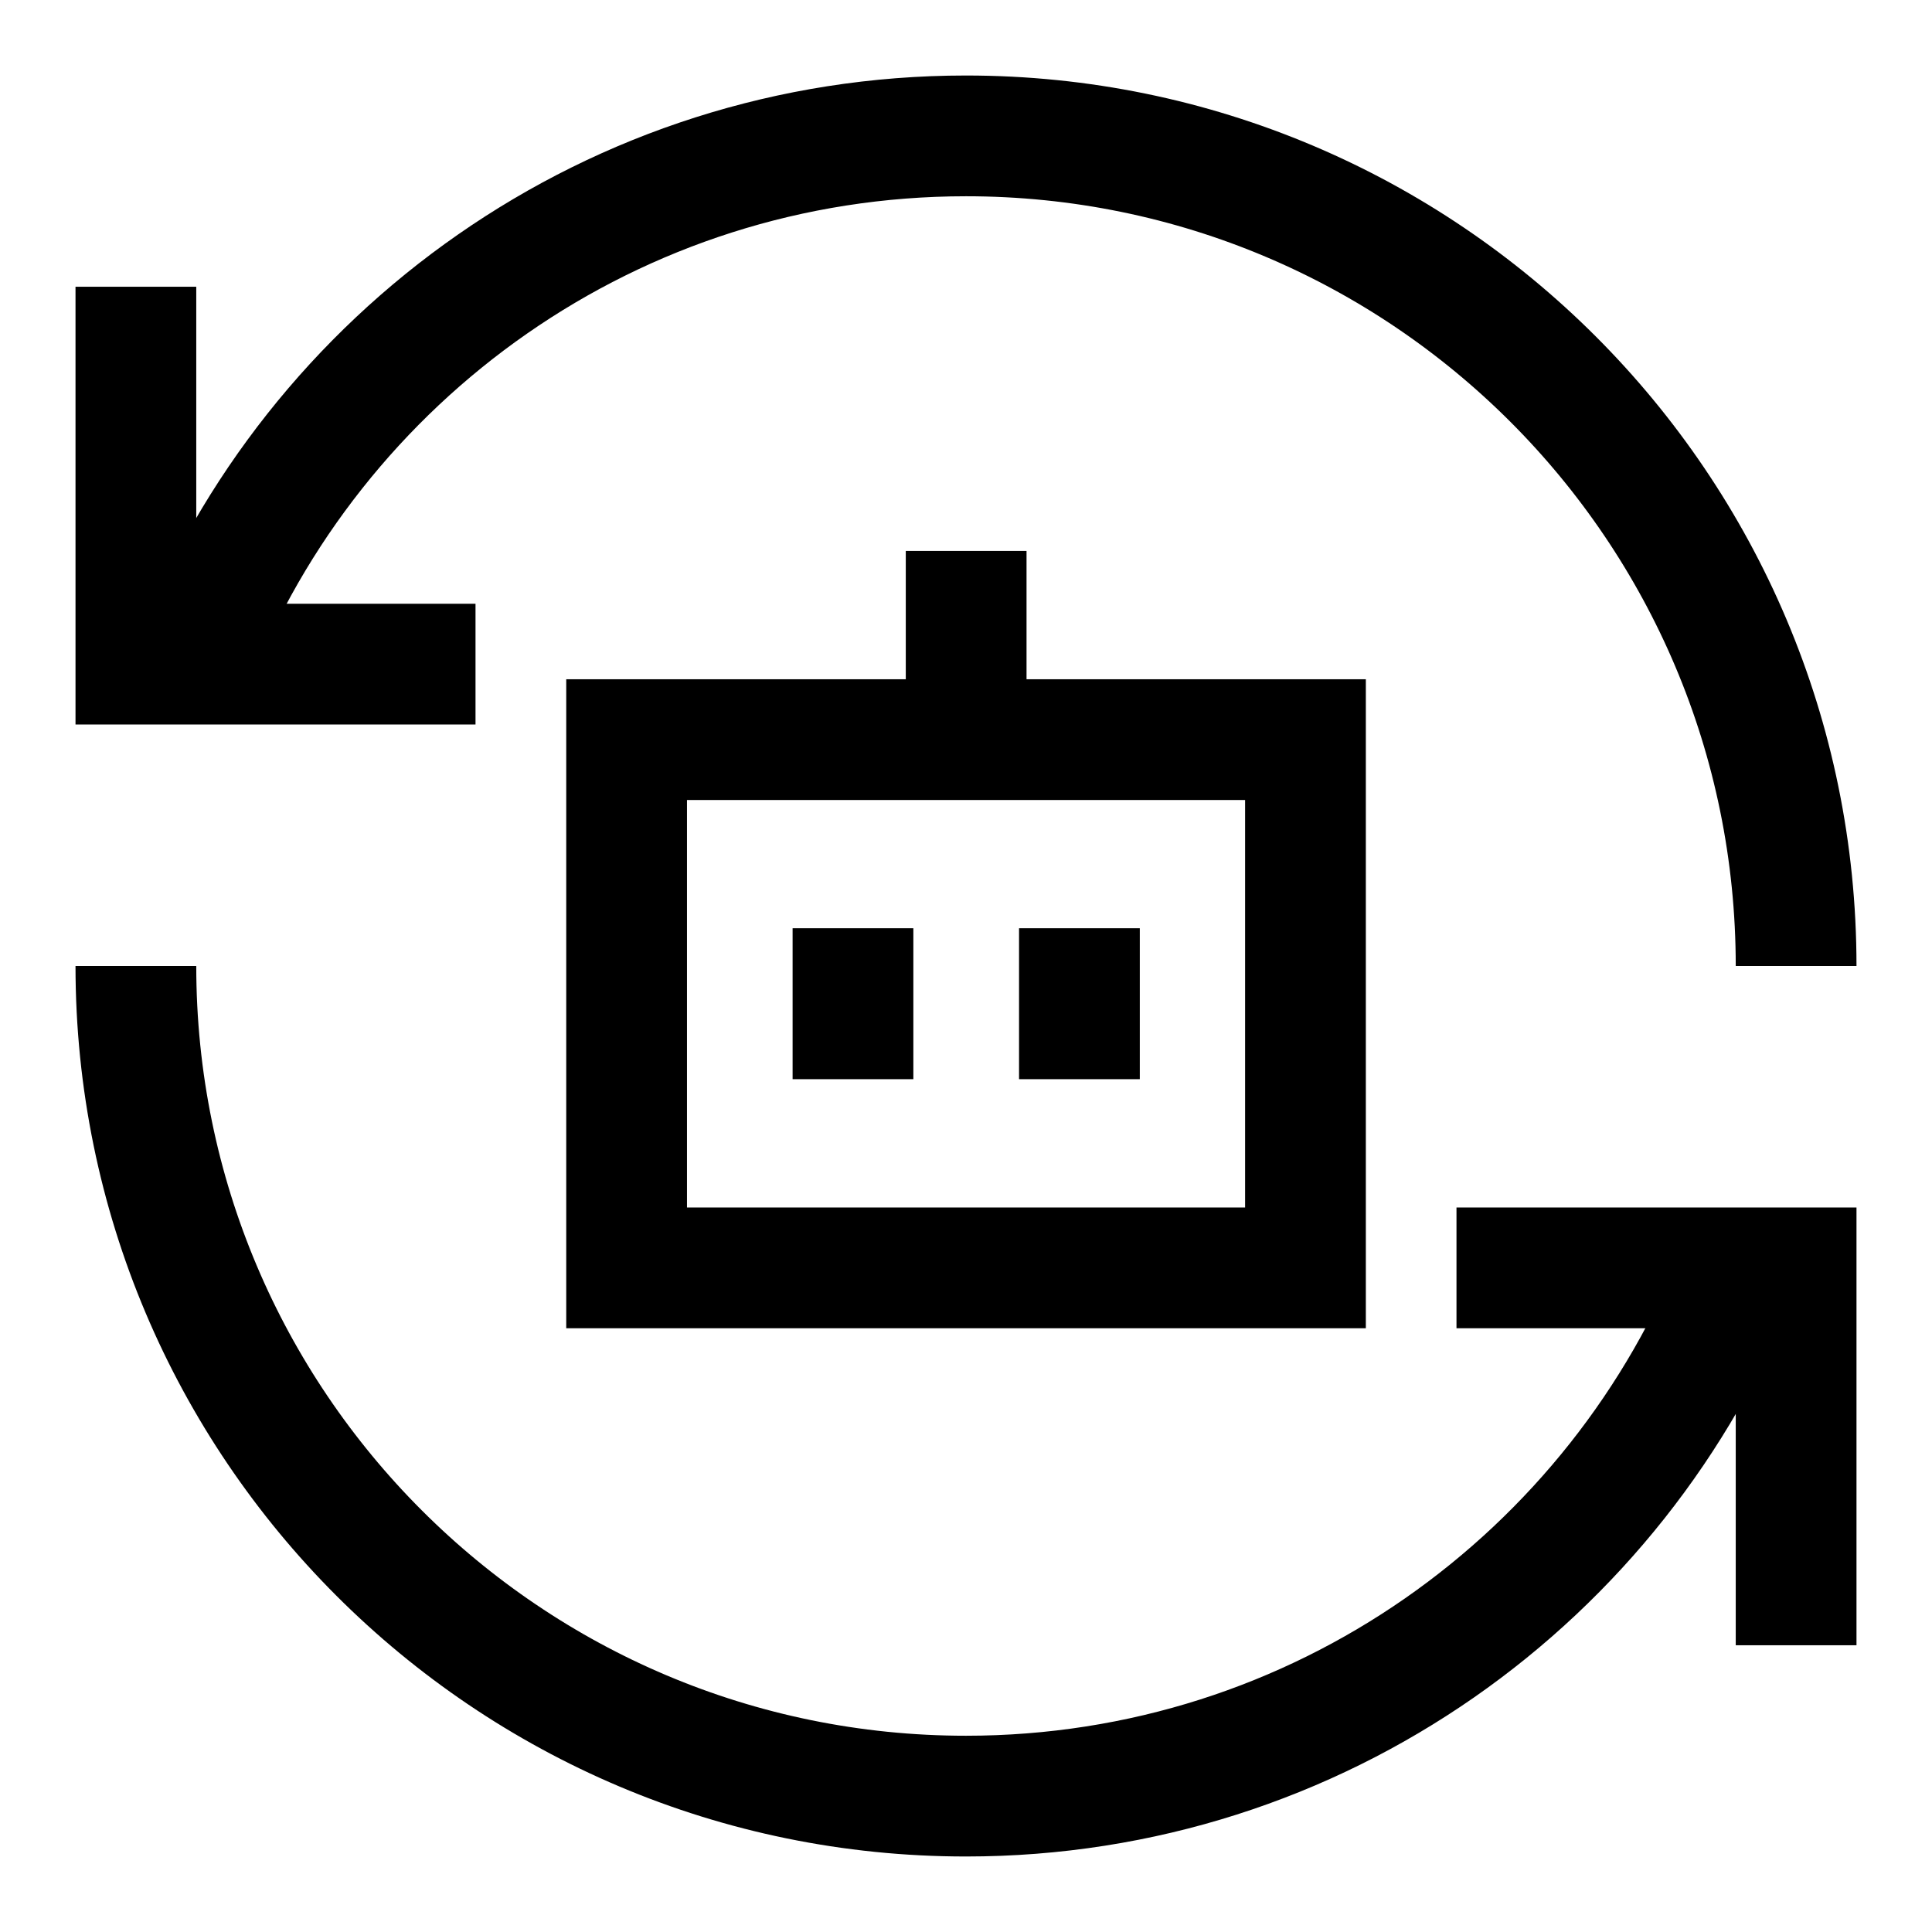
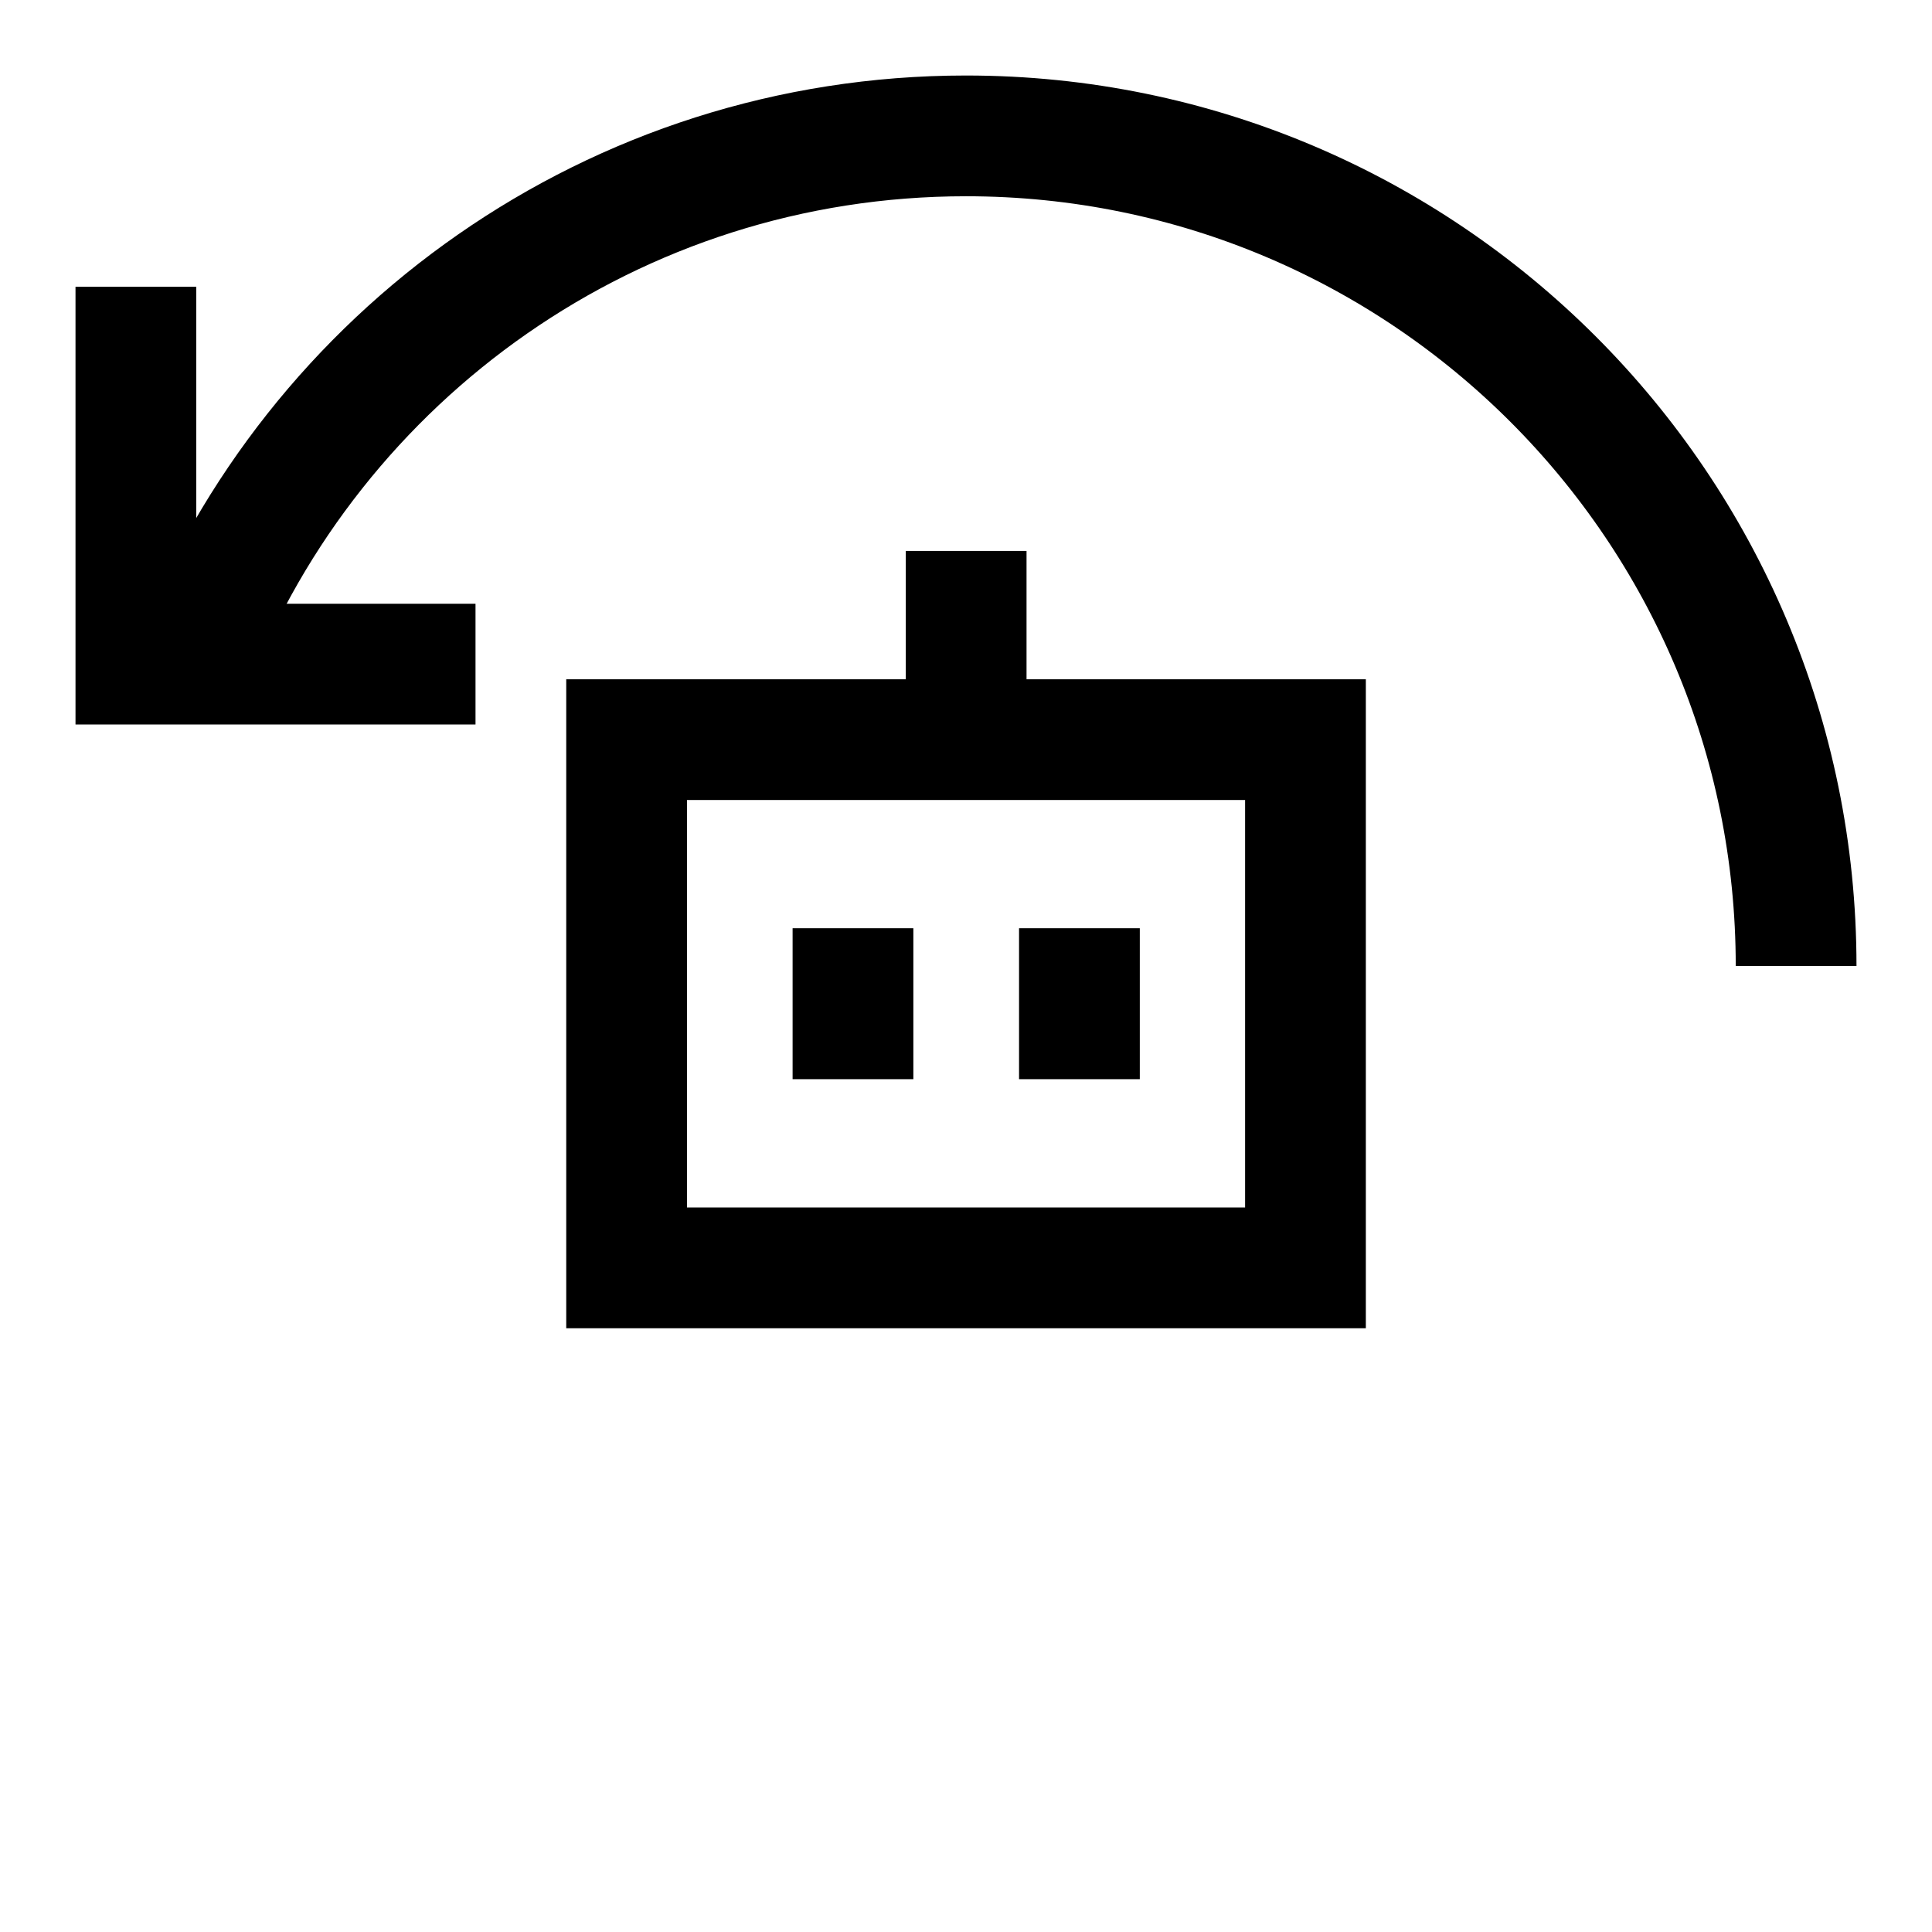
<svg xmlns="http://www.w3.org/2000/svg" id="Ai-Redo-Robot--Streamline-Sharp" viewBox="-0.75 -0.75 24 24" fill="none">
  <desc>
    Ai Redo Robot Streamline Icon: https://streamlinehq.com
  </desc>
  <g id="ai-redo-robot--arrow-refresh-sync-synchronize-artificial-intelligence-ai">
    <path stroke-width="1.5" d="M7.034 15V8.438h8.433v6.562H7.034Z" stroke="#000000" id="Vector 3022" />
    <path stroke-width="1.5" d="M11.252 6.094V8.438" stroke="#000000" id="Vector 3023" />
    <path stroke-width="1.5" d="M9.846 10.781v1.875" stroke="#000000" id="Vector 3024" />
    <path stroke-width="1.5" d="M12.659 10.781v1.875" stroke="#000000" id="Vector 3021" />
    <path stroke-width="1.5" d="M0.938 2.812v4.688h4.219" stroke="#000000" id="Vector 2754" />
-     <path stroke-width="1.5" d="m21.562 19.688 0 -4.688 -4.219 0" stroke="#000000" id="Vector 2755" />
    <path stroke-width="1.5" d="M21.562 11.25c0 -5.695 -4.617 -10.312 -10.312 -10.312C6.878 0.938 3.141 3.659 1.641 7.5" stroke="#000000" id="Ellipse 1805" />
-     <path stroke-width="1.5" d="M0.938 11.25c0 5.695 4.617 10.312 10.312 10.312 4.372 0 8.109 -2.721 9.609 -6.562" stroke="#000000" id="Ellipse 1806" />
  </g>
</svg>